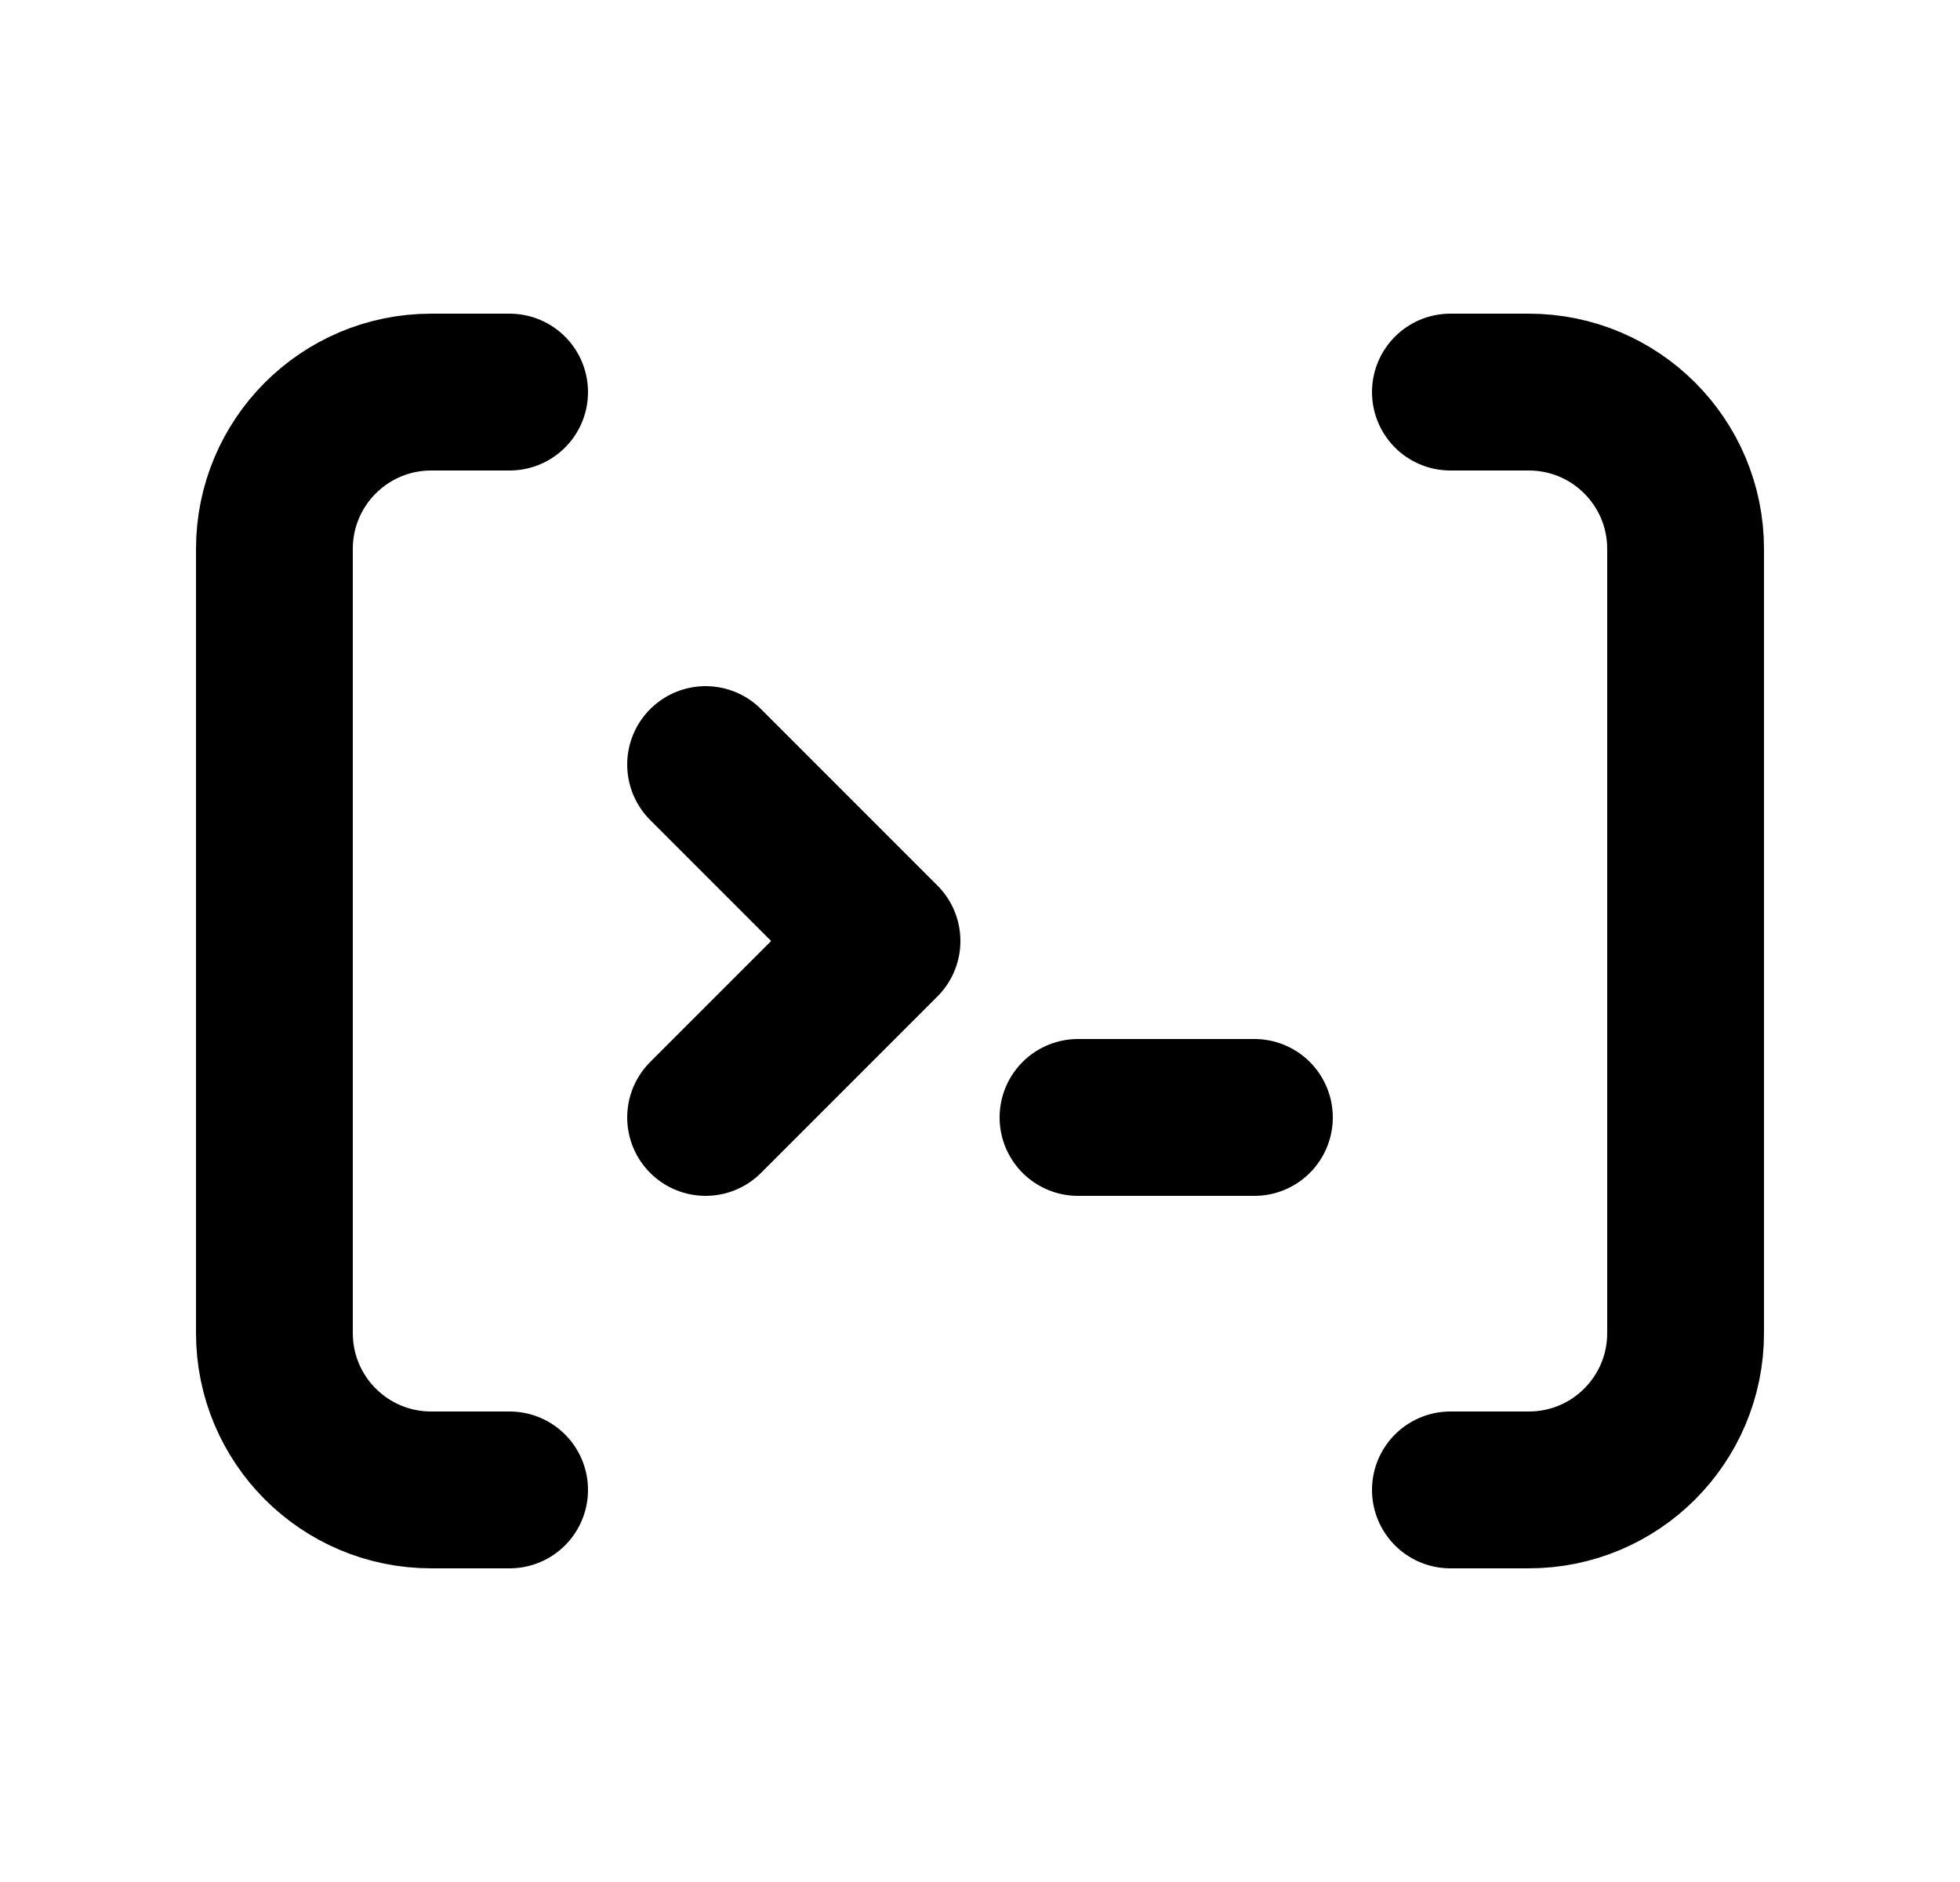
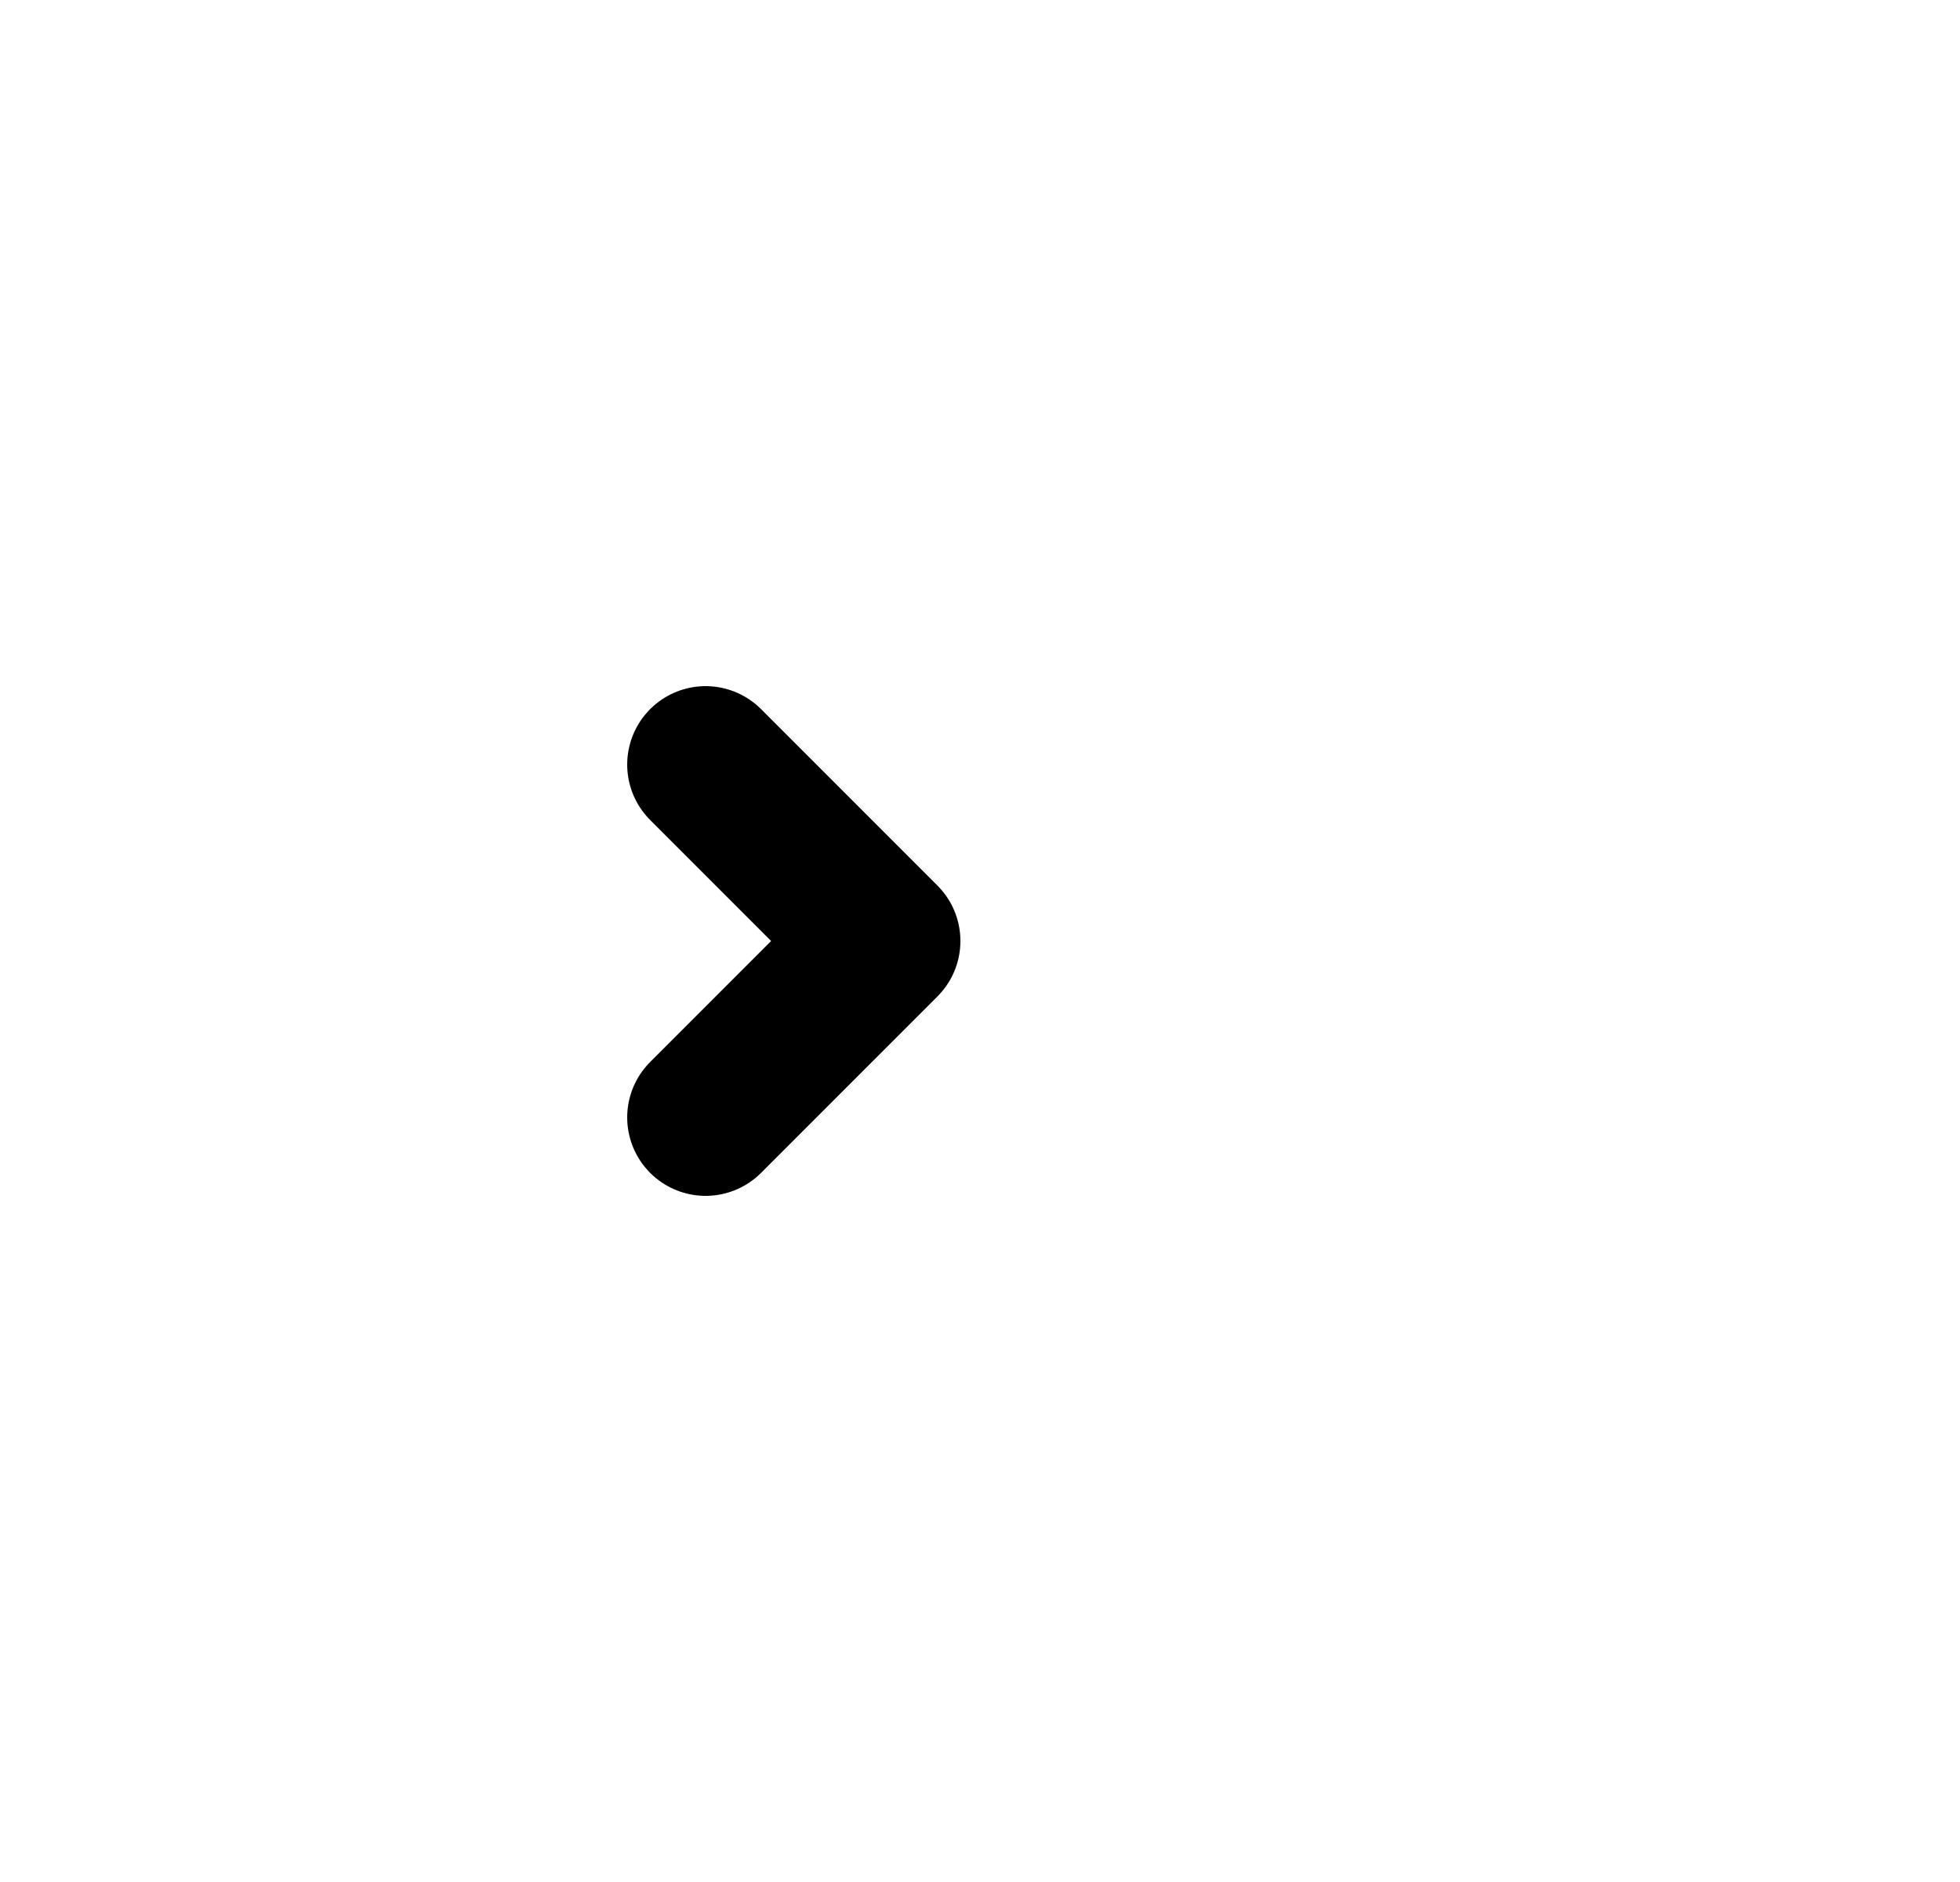
<svg xmlns="http://www.w3.org/2000/svg" width="25" height="24" viewBox="0 0 25 24" fill="none">
-   <path d="M6.5 5H5.5C4.395 5 3.5 5.895 3.5 7V17C3.5 18.105 4.395 19 5.5 19H6.5M18.5 5H19.5C20.605 5 21.5 5.895 21.5 7V17C21.5 18.105 20.605 19 19.5 19H18.5" stroke="black" stroke-width="2" stroke-linecap="round" stroke-linejoin="round" />
  <path d="M9 9.75L11.25 12L9 14.25" stroke="black" stroke-width="2" stroke-linecap="round" stroke-linejoin="round" />
-   <path d="M13.75 14.25H16" stroke="black" stroke-width="2" stroke-linecap="round" stroke-linejoin="round" />
</svg>